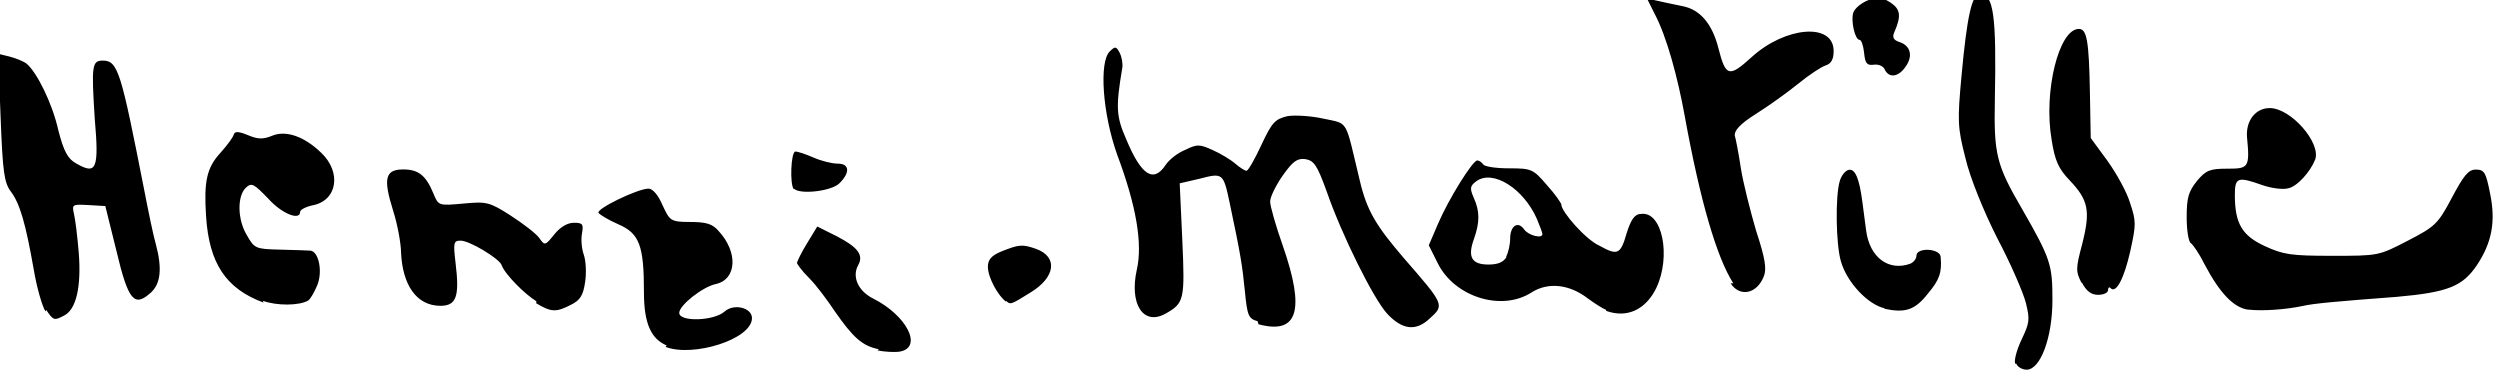
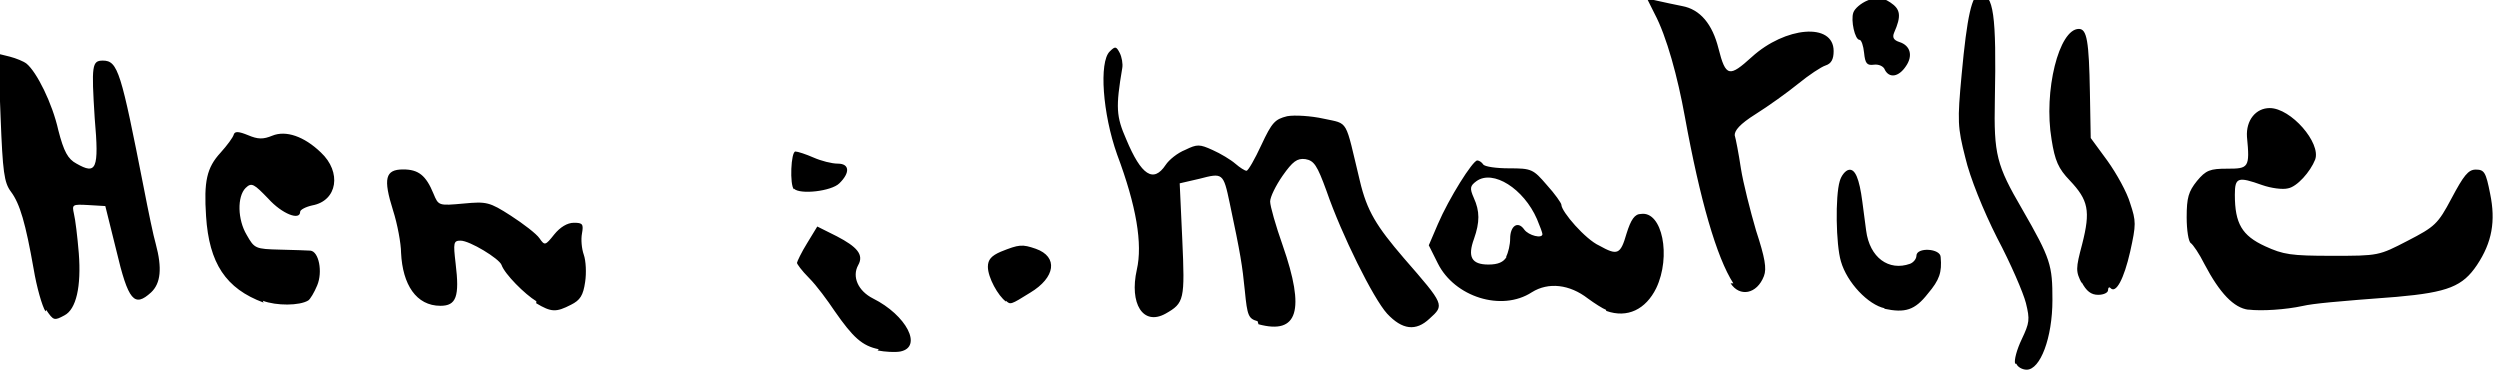
<svg xmlns="http://www.w3.org/2000/svg" width="165mm" height="25mm" version="1.1" viewBox="0 0 165 25">
  <g transform="translate(247 -120)">
-     <path d="m-114 144c-0.083-0.22 0.11-0.93 0.43-1.6 0.52-1.1 0.55-1.3 0.28-2.4-0.17-0.67-1-2.6-1.9-4.3-0.91-1.8-1.8-4-2.1-5.3-0.51-2-0.53-2.4-0.24-5.5 0.35-3.8 0.68-5.3 1.2-5.3 0.91 0 1.1 1.4 0.99 7-0.073 3.6 0.11 4.3 1.8 7.2 1.9 3.3 2 3.7 2 6 0 2.5-0.8 4.6-1.7 4.6-0.29 0-0.6-0.18-0.68-0.39zm-75-0.95c-1.1-0.22-1.7-0.78-2.9-2.5-0.49-0.73-1.2-1.7-1.7-2.2s-0.8-0.93-0.8-1 0.3-0.71 0.67-1.3l0.67-1.1 1.3 0.65c1.3 0.68 1.8 1.2 1.4 1.9-0.42 0.76-0.011 1.7 0.98 2.2 2.2 1.1 3.3 3.2 1.8 3.5-0.33 0.061-0.99 0.029-1.5-0.07zm-14-0.25c-1-0.42-1.5-1.4-1.5-3.5 4e-3 -3.1-0.3-3.9-1.7-4.5-0.64-0.28-1.2-0.62-1.3-0.75-0.16-0.27 2.6-1.6 3.3-1.6 0.28 0 0.64 0.42 0.93 1.1 0.47 1 0.51 1.1 1.8 1.1 1.1 0 1.5 0.13 1.9 0.6 1.3 1.4 1.2 3.2-0.2 3.5-0.87 0.19-2.4 1.4-2.4 1.9 0 0.61 2.3 0.54 3-0.094 0.61-0.54 1.8-0.25 1.8 0.44 0 1.4-3.9 2.6-5.7 1.9zm39-1.6c-0.6-0.17-0.68-0.35-0.84-2-0.17-1.7-0.28-2.4-1-5.8-0.42-2-0.46-2-2-1.6l-1.3 0.3 0.17 3.7c0.18 4 0.13 4.2-1.1 4.9-1.5 0.83-2.4-0.67-1.9-2.9 0.39-1.7-0.024-4.2-1.3-7.6-0.96-2.7-1.2-6.1-0.49-6.8 0.36-0.36 0.43-0.35 0.66 0.09 0.14 0.27 0.22 0.73 0.17 1-0.44 2.6-0.4 3.2 0.26 4.7 1 2.4 1.8 2.9 2.6 1.7 0.22-0.34 0.79-0.8 1.3-1 0.78-0.38 0.94-0.38 1.8 0.011 0.52 0.23 1.2 0.64 1.5 0.9s0.63 0.47 0.74 0.47 0.55-0.77 0.98-1.7c0.7-1.5 0.9-1.7 1.7-1.9 0.49-0.092 1.6-0.019 2.4 0.16 1.7 0.37 1.4-0.033 2.4 4.1 0.47 2 1.1 3 2.9 5.1 2.7 3.1 2.7 3.1 1.7 4-0.9 0.85-1.8 0.74-2.8-0.33-0.91-1-3-5.2-4-8.1-0.62-1.7-0.82-2-1.4-2.1-0.54-0.066-0.83 0.15-1.5 1.1-0.45 0.65-0.82 1.4-0.82 1.7s0.37 1.6 0.83 2.9c1.5 4.3 1 5.9-1.6 5.2zm-80-0.65c-0.22-0.34-0.58-1.6-0.78-2.8-0.53-3-0.9-4.3-1.5-5.1-0.45-0.6-0.54-1.3-0.68-4.9l-0.16-4.2 0.77 0.19c0.42 0.11 0.91 0.31 1.1 0.46 0.67 0.55 1.7 2.6 2.1 4.4 0.36 1.4 0.63 1.9 1.2 2.2 1.3 0.74 1.5 0.41 1.2-3-0.22-3.5-0.18-3.8 0.54-3.8 1 0 1.2 0.77 2.7 8.4 0.29 1.5 0.64 3.2 0.79 3.7 0.43 1.6 0.33 2.6-0.31 3.2-1.1 1-1.5 0.59-2.3-2.8l-0.72-2.9-1.1-0.065c-1.1-0.062-1.1-0.035-0.97 0.58 0.089 0.35 0.23 1.5 0.32 2.6 0.17 2.2-0.17 3.7-0.95 4.1-0.67 0.36-0.72 0.35-1.2-0.36zm103-0.1c-0.22-0.084-0.75-0.42-1.2-0.75-1.2-0.93-2.6-1.1-3.7-0.41-2 1.3-5.1 0.3-6.2-1.9l-0.6-1.2 0.6-1.4c0.73-1.7 2.3-4.2 2.6-4.2 0.12 0 0.3 0.12 0.39 0.26 0.09 0.15 0.86 0.26 1.7 0.26 1.5 0 1.6 0.054 2.5 1.1 0.53 0.58 0.96 1.2 0.96 1.3 0 0.46 1.6 2.3 2.5 2.7 1.2 0.67 1.4 0.6 1.8-0.79 0.29-0.93 0.54-1.3 0.96-1.3 1.4-0.2 2 2.8 1 4.9-0.69 1.4-1.9 2-3.3 1.5zm-6.6-3.5c0.15-0.28 0.27-0.81 0.27-1.2 0-0.84 0.51-1.2 0.93-0.6 0.29 0.4 1.2 0.62 1.2 0.3 0-0.077-0.16-0.52-0.36-0.99-0.87-2-2.9-3.3-4-2.5-0.42 0.31-0.45 0.46-0.17 1.1 0.4 0.88 0.4 1.6 0.015 2.7-0.44 1.2-0.16 1.7 0.95 1.7 0.64 0 1-0.16 1.2-0.51zm25 3.4c-1.1-0.23-2.5-1.7-2.9-3.1-0.33-1.1-0.38-4.3-0.076-5.3 0.1-0.36 0.37-0.7 0.6-0.74 0.41-0.08 0.69 0.56 0.89 2.1 0.048 0.36 0.16 1.2 0.25 1.9 0.23 1.8 1.5 2.7 2.9 2.2 0.23-0.088 0.42-0.33 0.42-0.53 0-0.58 1.6-0.49 1.6 0.094 0.09 1-0.077 1.5-0.84 2.4-0.86 1.1-1.5 1.3-2.9 1zm24 0.093c-0.97-0.12-1.9-1.1-2.9-3-0.35-0.7-0.76-1.3-0.91-1.4-0.15-0.092-0.27-0.86-0.27-1.7 0-1.3 0.12-1.7 0.68-2.4 0.59-0.71 0.86-0.81 2-0.81 1.4 0 1.5-0.055 1.3-2.1-0.074-1.1 0.59-1.9 1.5-1.9 1.4 0 3.4 2.3 3 3.4-0.32 0.81-1.2 1.8-1.8 1.9-0.34 0.089-1.1-9e-3 -1.7-0.22-1.6-0.57-1.8-0.51-1.8 0.64 0 1.9 0.47 2.7 2 3.4 1.2 0.55 1.7 0.63 4.4 0.63 3.1 3e-3 3.1-8e-3 5-0.99 1.8-0.93 2-1.1 2.9-2.8 0.8-1.5 1.1-1.9 1.6-1.9 0.57 0 0.67 0.18 0.95 1.6 0.37 1.8 0.13 3.2-0.87 4.7-0.94 1.4-1.9 1.8-5.3 2.1-4 0.3-5.5 0.44-6.2 0.6-1.1 0.24-2.7 0.35-3.6 0.24zm-131-0.47c-2.5-0.92-3.6-2.6-3.8-5.7-0.15-2.3 0.037-3.2 0.96-4.2 0.43-0.48 0.82-1 0.87-1.2 0.072-0.22 0.33-0.2 0.94 0.049 0.66 0.28 1 0.28 1.6 0.034 0.9-0.37 2.1 0.043 3.2 1.1 1.4 1.3 1.1 3.2-0.56 3.5-0.44 0.097-0.8 0.29-0.8 0.42 0 0.61-1.2 0.14-2.1-0.86-0.94-0.97-1.1-1.1-1.5-0.71-0.57 0.57-0.53 2.1 0.072 3.1 0.51 0.9 0.57 0.93 2.2 0.97 0.93 0.022 1.8 0.052 2 0.066 0.56 0.048 0.83 1.4 0.45 2.3-0.19 0.46-0.46 0.91-0.59 0.99-0.57 0.35-2.1 0.36-3 0.018zm18-0.09c-0.76-0.46-2.1-1.8-2.3-2.4-0.16-0.42-2.1-1.6-2.7-1.6-0.47 0-0.49 0.13-0.33 1.5 0.27 2.2 0.041 2.8-1 2.8-1.6 0-2.5-1.4-2.6-3.5-2e-3 -0.61-0.24-1.9-0.53-2.8-0.66-2.1-0.52-2.7 0.67-2.7 1 0 1.5 0.38 2 1.6 0.33 0.8 0.34 0.8 2 0.65 1.5-0.14 1.7-0.1 3.1 0.8 0.82 0.53 1.7 1.2 1.9 1.5 0.34 0.49 0.38 0.48 0.97-0.26 0.39-0.48 0.86-0.77 1.3-0.77 0.58 0 0.64 0.092 0.53 0.71-0.075 0.39-0.021 1 0.12 1.4s0.18 1.2 0.089 1.8c-0.13 0.89-0.33 1.2-0.93 1.5-0.99 0.51-1.3 0.5-2.3-0.098zm31 0.026c-0.53-0.38-1.2-1.6-1.2-2.3 0-0.47 0.23-0.73 0.86-1 1.2-0.48 1.4-0.5 2.3-0.19 1.5 0.53 1.3 1.9-0.37 2.9-1.3 0.81-1.3 0.8-1.6 0.53zm71-1.2c-0.41-0.8-0.41-0.97 0.024-2.6 0.56-2.2 0.41-2.9-0.82-4.2-0.75-0.78-0.98-1.3-1.2-2.7-0.54-3.2 0.49-7.3 1.8-7.3 0.53 0 0.67 0.78 0.73 4.2l0.054 3 1.1 1.5c0.61 0.85 1.3 2.1 1.5 2.8 0.4 1.2 0.4 1.4 3e-3 3.2-0.41 1.8-0.94 2.8-1.3 2.4-0.09-0.09-0.16-0.025-0.16 0.14 0 0.17-0.29 0.31-0.65 0.31-0.47 0-0.78-0.24-1.1-0.85zm-23-9e-3c-1.1-1.7-2.2-5.5-3.2-11-0.47-2.6-1.2-5.3-2-6.8l-0.5-1 0.72 0.16c0.39 0.09 1.1 0.24 1.6 0.34 1.2 0.22 2 1.2 2.4 2.8 0.48 1.9 0.72 1.9 2.2 0.56 2.2-2 5.4-2.3 5.4-0.39 0 0.55-0.16 0.83-0.53 0.95-0.29 0.092-1.1 0.63-1.8 1.2s-2 1.5-2.8 2c-1.1 0.69-1.4 1.1-1.4 1.4 0.074 0.25 0.26 1.2 0.41 2.2 0.15 0.95 0.62 2.8 1 4.1 0.59 1.8 0.71 2.5 0.52 3-0.46 1.2-1.6 1.4-2.2 0.48zm-62-6.2c-0.29-0.29-0.2-2.5 0.097-2.5 0.15 0 0.7 0.18 1.2 0.4s1.2 0.4 1.6 0.4c0.78 0 0.82 0.6 0.1 1.3-0.52 0.52-2.6 0.76-3 0.35zm72-7.9c-0.089-0.23-0.4-0.37-0.72-0.33-0.46 0.063-0.58-0.078-0.65-0.78-0.046-0.47-0.18-0.86-0.3-0.86-0.31 0-0.59-1.3-0.41-1.8 0.084-0.26 0.5-0.62 0.94-0.8 0.66-0.27 0.89-0.25 1.5 0.13 0.68 0.45 0.74 0.89 0.25 2-0.13 0.31-0.026 0.49 0.34 0.61 0.74 0.23 0.92 0.91 0.44 1.6-0.47 0.71-1.1 0.82-1.4 0.22z" />
+     <path d="m-114 144c-0.083-0.22 0.11-0.93 0.43-1.6 0.52-1.1 0.55-1.3 0.28-2.4-0.17-0.67-1-2.6-1.9-4.3-0.91-1.8-1.8-4-2.1-5.3-0.51-2-0.53-2.4-0.24-5.5 0.35-3.8 0.68-5.3 1.2-5.3 0.91 0 1.1 1.4 0.99 7-0.073 3.6 0.11 4.3 1.8 7.2 1.9 3.3 2 3.7 2 6 0 2.5-0.8 4.6-1.7 4.6-0.29 0-0.6-0.18-0.68-0.39zm-75-0.95c-1.1-0.22-1.7-0.78-2.9-2.5-0.49-0.73-1.2-1.7-1.7-2.2s-0.8-0.93-0.8-1 0.3-0.71 0.67-1.3l0.67-1.1 1.3 0.65c1.3 0.68 1.8 1.2 1.4 1.9-0.42 0.76-0.011 1.7 0.98 2.2 2.2 1.1 3.3 3.2 1.8 3.5-0.33 0.061-0.99 0.029-1.5-0.07zm-14-0.25zm39-1.6c-0.6-0.17-0.68-0.35-0.84-2-0.17-1.7-0.28-2.4-1-5.8-0.42-2-0.46-2-2-1.6l-1.3 0.3 0.17 3.7c0.18 4 0.13 4.2-1.1 4.9-1.5 0.83-2.4-0.67-1.9-2.9 0.39-1.7-0.024-4.2-1.3-7.6-0.96-2.7-1.2-6.1-0.49-6.8 0.36-0.36 0.43-0.35 0.66 0.09 0.14 0.27 0.22 0.73 0.17 1-0.44 2.6-0.4 3.2 0.26 4.7 1 2.4 1.8 2.9 2.6 1.7 0.22-0.34 0.79-0.8 1.3-1 0.78-0.38 0.94-0.38 1.8 0.011 0.52 0.23 1.2 0.64 1.5 0.9s0.63 0.47 0.74 0.47 0.55-0.77 0.98-1.7c0.7-1.5 0.9-1.7 1.7-1.9 0.49-0.092 1.6-0.019 2.4 0.16 1.7 0.37 1.4-0.033 2.4 4.1 0.47 2 1.1 3 2.9 5.1 2.7 3.1 2.7 3.1 1.7 4-0.9 0.85-1.8 0.74-2.8-0.33-0.91-1-3-5.2-4-8.1-0.62-1.7-0.82-2-1.4-2.1-0.54-0.066-0.83 0.15-1.5 1.1-0.45 0.65-0.82 1.4-0.82 1.7s0.37 1.6 0.83 2.9c1.5 4.3 1 5.9-1.6 5.2zm-80-0.65c-0.22-0.34-0.58-1.6-0.78-2.8-0.53-3-0.9-4.3-1.5-5.1-0.45-0.6-0.54-1.3-0.68-4.9l-0.16-4.2 0.77 0.19c0.42 0.11 0.91 0.31 1.1 0.46 0.67 0.55 1.7 2.6 2.1 4.4 0.36 1.4 0.63 1.9 1.2 2.2 1.3 0.74 1.5 0.41 1.2-3-0.22-3.5-0.18-3.8 0.54-3.8 1 0 1.2 0.77 2.7 8.4 0.29 1.5 0.64 3.2 0.79 3.7 0.43 1.6 0.33 2.6-0.31 3.2-1.1 1-1.5 0.59-2.3-2.8l-0.72-2.9-1.1-0.065c-1.1-0.062-1.1-0.035-0.97 0.58 0.089 0.35 0.23 1.5 0.32 2.6 0.17 2.2-0.17 3.7-0.95 4.1-0.67 0.36-0.72 0.35-1.2-0.36zm103-0.1c-0.22-0.084-0.75-0.42-1.2-0.75-1.2-0.93-2.6-1.1-3.7-0.41-2 1.3-5.1 0.3-6.2-1.9l-0.6-1.2 0.6-1.4c0.73-1.7 2.3-4.2 2.6-4.2 0.12 0 0.3 0.12 0.39 0.26 0.09 0.15 0.86 0.26 1.7 0.26 1.5 0 1.6 0.054 2.5 1.1 0.53 0.58 0.96 1.2 0.96 1.3 0 0.46 1.6 2.3 2.5 2.7 1.2 0.67 1.4 0.6 1.8-0.79 0.29-0.93 0.54-1.3 0.96-1.3 1.4-0.2 2 2.8 1 4.9-0.69 1.4-1.9 2-3.3 1.5zm-6.6-3.5c0.15-0.28 0.27-0.81 0.27-1.2 0-0.84 0.51-1.2 0.93-0.6 0.29 0.4 1.2 0.62 1.2 0.3 0-0.077-0.16-0.52-0.36-0.99-0.87-2-2.9-3.3-4-2.5-0.42 0.31-0.45 0.46-0.17 1.1 0.4 0.88 0.4 1.6 0.015 2.7-0.44 1.2-0.16 1.7 0.95 1.7 0.64 0 1-0.16 1.2-0.51zm25 3.4c-1.1-0.23-2.5-1.7-2.9-3.1-0.33-1.1-0.38-4.3-0.076-5.3 0.1-0.36 0.37-0.7 0.6-0.74 0.41-0.08 0.69 0.56 0.89 2.1 0.048 0.36 0.16 1.2 0.25 1.9 0.23 1.8 1.5 2.7 2.9 2.2 0.23-0.088 0.42-0.33 0.42-0.53 0-0.58 1.6-0.49 1.6 0.094 0.09 1-0.077 1.5-0.84 2.4-0.86 1.1-1.5 1.3-2.9 1zm24 0.093c-0.97-0.12-1.9-1.1-2.9-3-0.35-0.7-0.76-1.3-0.91-1.4-0.15-0.092-0.27-0.86-0.27-1.7 0-1.3 0.12-1.7 0.68-2.4 0.59-0.71 0.86-0.81 2-0.81 1.4 0 1.5-0.055 1.3-2.1-0.074-1.1 0.59-1.9 1.5-1.9 1.4 0 3.4 2.3 3 3.4-0.32 0.81-1.2 1.8-1.8 1.9-0.34 0.089-1.1-9e-3 -1.7-0.22-1.6-0.57-1.8-0.51-1.8 0.64 0 1.9 0.47 2.7 2 3.4 1.2 0.55 1.7 0.63 4.4 0.63 3.1 3e-3 3.1-8e-3 5-0.99 1.8-0.93 2-1.1 2.9-2.8 0.8-1.5 1.1-1.9 1.6-1.9 0.57 0 0.67 0.18 0.95 1.6 0.37 1.8 0.13 3.2-0.87 4.7-0.94 1.4-1.9 1.8-5.3 2.1-4 0.3-5.5 0.44-6.2 0.6-1.1 0.24-2.7 0.35-3.6 0.24zm-131-0.47c-2.5-0.92-3.6-2.6-3.8-5.7-0.15-2.3 0.037-3.2 0.96-4.2 0.43-0.48 0.82-1 0.87-1.2 0.072-0.22 0.33-0.2 0.94 0.049 0.66 0.28 1 0.28 1.6 0.034 0.9-0.37 2.1 0.043 3.2 1.1 1.4 1.3 1.1 3.2-0.56 3.5-0.44 0.097-0.8 0.29-0.8 0.42 0 0.61-1.2 0.14-2.1-0.86-0.94-0.97-1.1-1.1-1.5-0.71-0.57 0.57-0.53 2.1 0.072 3.1 0.51 0.9 0.57 0.93 2.2 0.97 0.93 0.022 1.8 0.052 2 0.066 0.56 0.048 0.83 1.4 0.45 2.3-0.19 0.46-0.46 0.91-0.59 0.99-0.57 0.35-2.1 0.36-3 0.018zm18-0.09c-0.76-0.46-2.1-1.8-2.3-2.4-0.16-0.42-2.1-1.6-2.7-1.6-0.47 0-0.49 0.13-0.33 1.5 0.27 2.2 0.041 2.8-1 2.8-1.6 0-2.5-1.4-2.6-3.5-2e-3 -0.61-0.24-1.9-0.53-2.8-0.66-2.1-0.52-2.7 0.67-2.7 1 0 1.5 0.38 2 1.6 0.33 0.8 0.34 0.8 2 0.65 1.5-0.14 1.7-0.1 3.1 0.8 0.82 0.53 1.7 1.2 1.9 1.5 0.34 0.49 0.38 0.48 0.97-0.26 0.39-0.48 0.86-0.77 1.3-0.77 0.58 0 0.64 0.092 0.53 0.71-0.075 0.39-0.021 1 0.12 1.4s0.18 1.2 0.089 1.8c-0.13 0.89-0.33 1.2-0.93 1.5-0.99 0.51-1.3 0.5-2.3-0.098zm31 0.026c-0.53-0.38-1.2-1.6-1.2-2.3 0-0.47 0.23-0.73 0.86-1 1.2-0.48 1.4-0.5 2.3-0.19 1.5 0.53 1.3 1.9-0.37 2.9-1.3 0.81-1.3 0.8-1.6 0.53zm71-1.2c-0.41-0.8-0.41-0.97 0.024-2.6 0.56-2.2 0.41-2.9-0.82-4.2-0.75-0.78-0.98-1.3-1.2-2.7-0.54-3.2 0.49-7.3 1.8-7.3 0.53 0 0.67 0.78 0.73 4.2l0.054 3 1.1 1.5c0.61 0.85 1.3 2.1 1.5 2.8 0.4 1.2 0.4 1.4 3e-3 3.2-0.41 1.8-0.94 2.8-1.3 2.4-0.09-0.09-0.16-0.025-0.16 0.14 0 0.17-0.29 0.31-0.65 0.31-0.47 0-0.78-0.24-1.1-0.85zm-23-9e-3c-1.1-1.7-2.2-5.5-3.2-11-0.47-2.6-1.2-5.3-2-6.8l-0.5-1 0.72 0.16c0.39 0.09 1.1 0.24 1.6 0.34 1.2 0.22 2 1.2 2.4 2.8 0.48 1.9 0.72 1.9 2.2 0.56 2.2-2 5.4-2.3 5.4-0.39 0 0.55-0.16 0.83-0.53 0.95-0.29 0.092-1.1 0.63-1.8 1.2s-2 1.5-2.8 2c-1.1 0.69-1.4 1.1-1.4 1.4 0.074 0.25 0.26 1.2 0.41 2.2 0.15 0.95 0.62 2.8 1 4.1 0.59 1.8 0.71 2.5 0.52 3-0.46 1.2-1.6 1.4-2.2 0.48zm-62-6.2c-0.29-0.29-0.2-2.5 0.097-2.5 0.15 0 0.7 0.18 1.2 0.4s1.2 0.4 1.6 0.4c0.78 0 0.82 0.6 0.1 1.3-0.52 0.52-2.6 0.76-3 0.35zm72-7.9c-0.089-0.23-0.4-0.37-0.72-0.33-0.46 0.063-0.58-0.078-0.65-0.78-0.046-0.47-0.18-0.86-0.3-0.86-0.31 0-0.59-1.3-0.41-1.8 0.084-0.26 0.5-0.62 0.94-0.8 0.66-0.27 0.89-0.25 1.5 0.13 0.68 0.45 0.74 0.89 0.25 2-0.13 0.31-0.026 0.49 0.34 0.61 0.74 0.23 0.92 0.91 0.44 1.6-0.47 0.71-1.1 0.82-1.4 0.22z" />
  </g>
</svg>